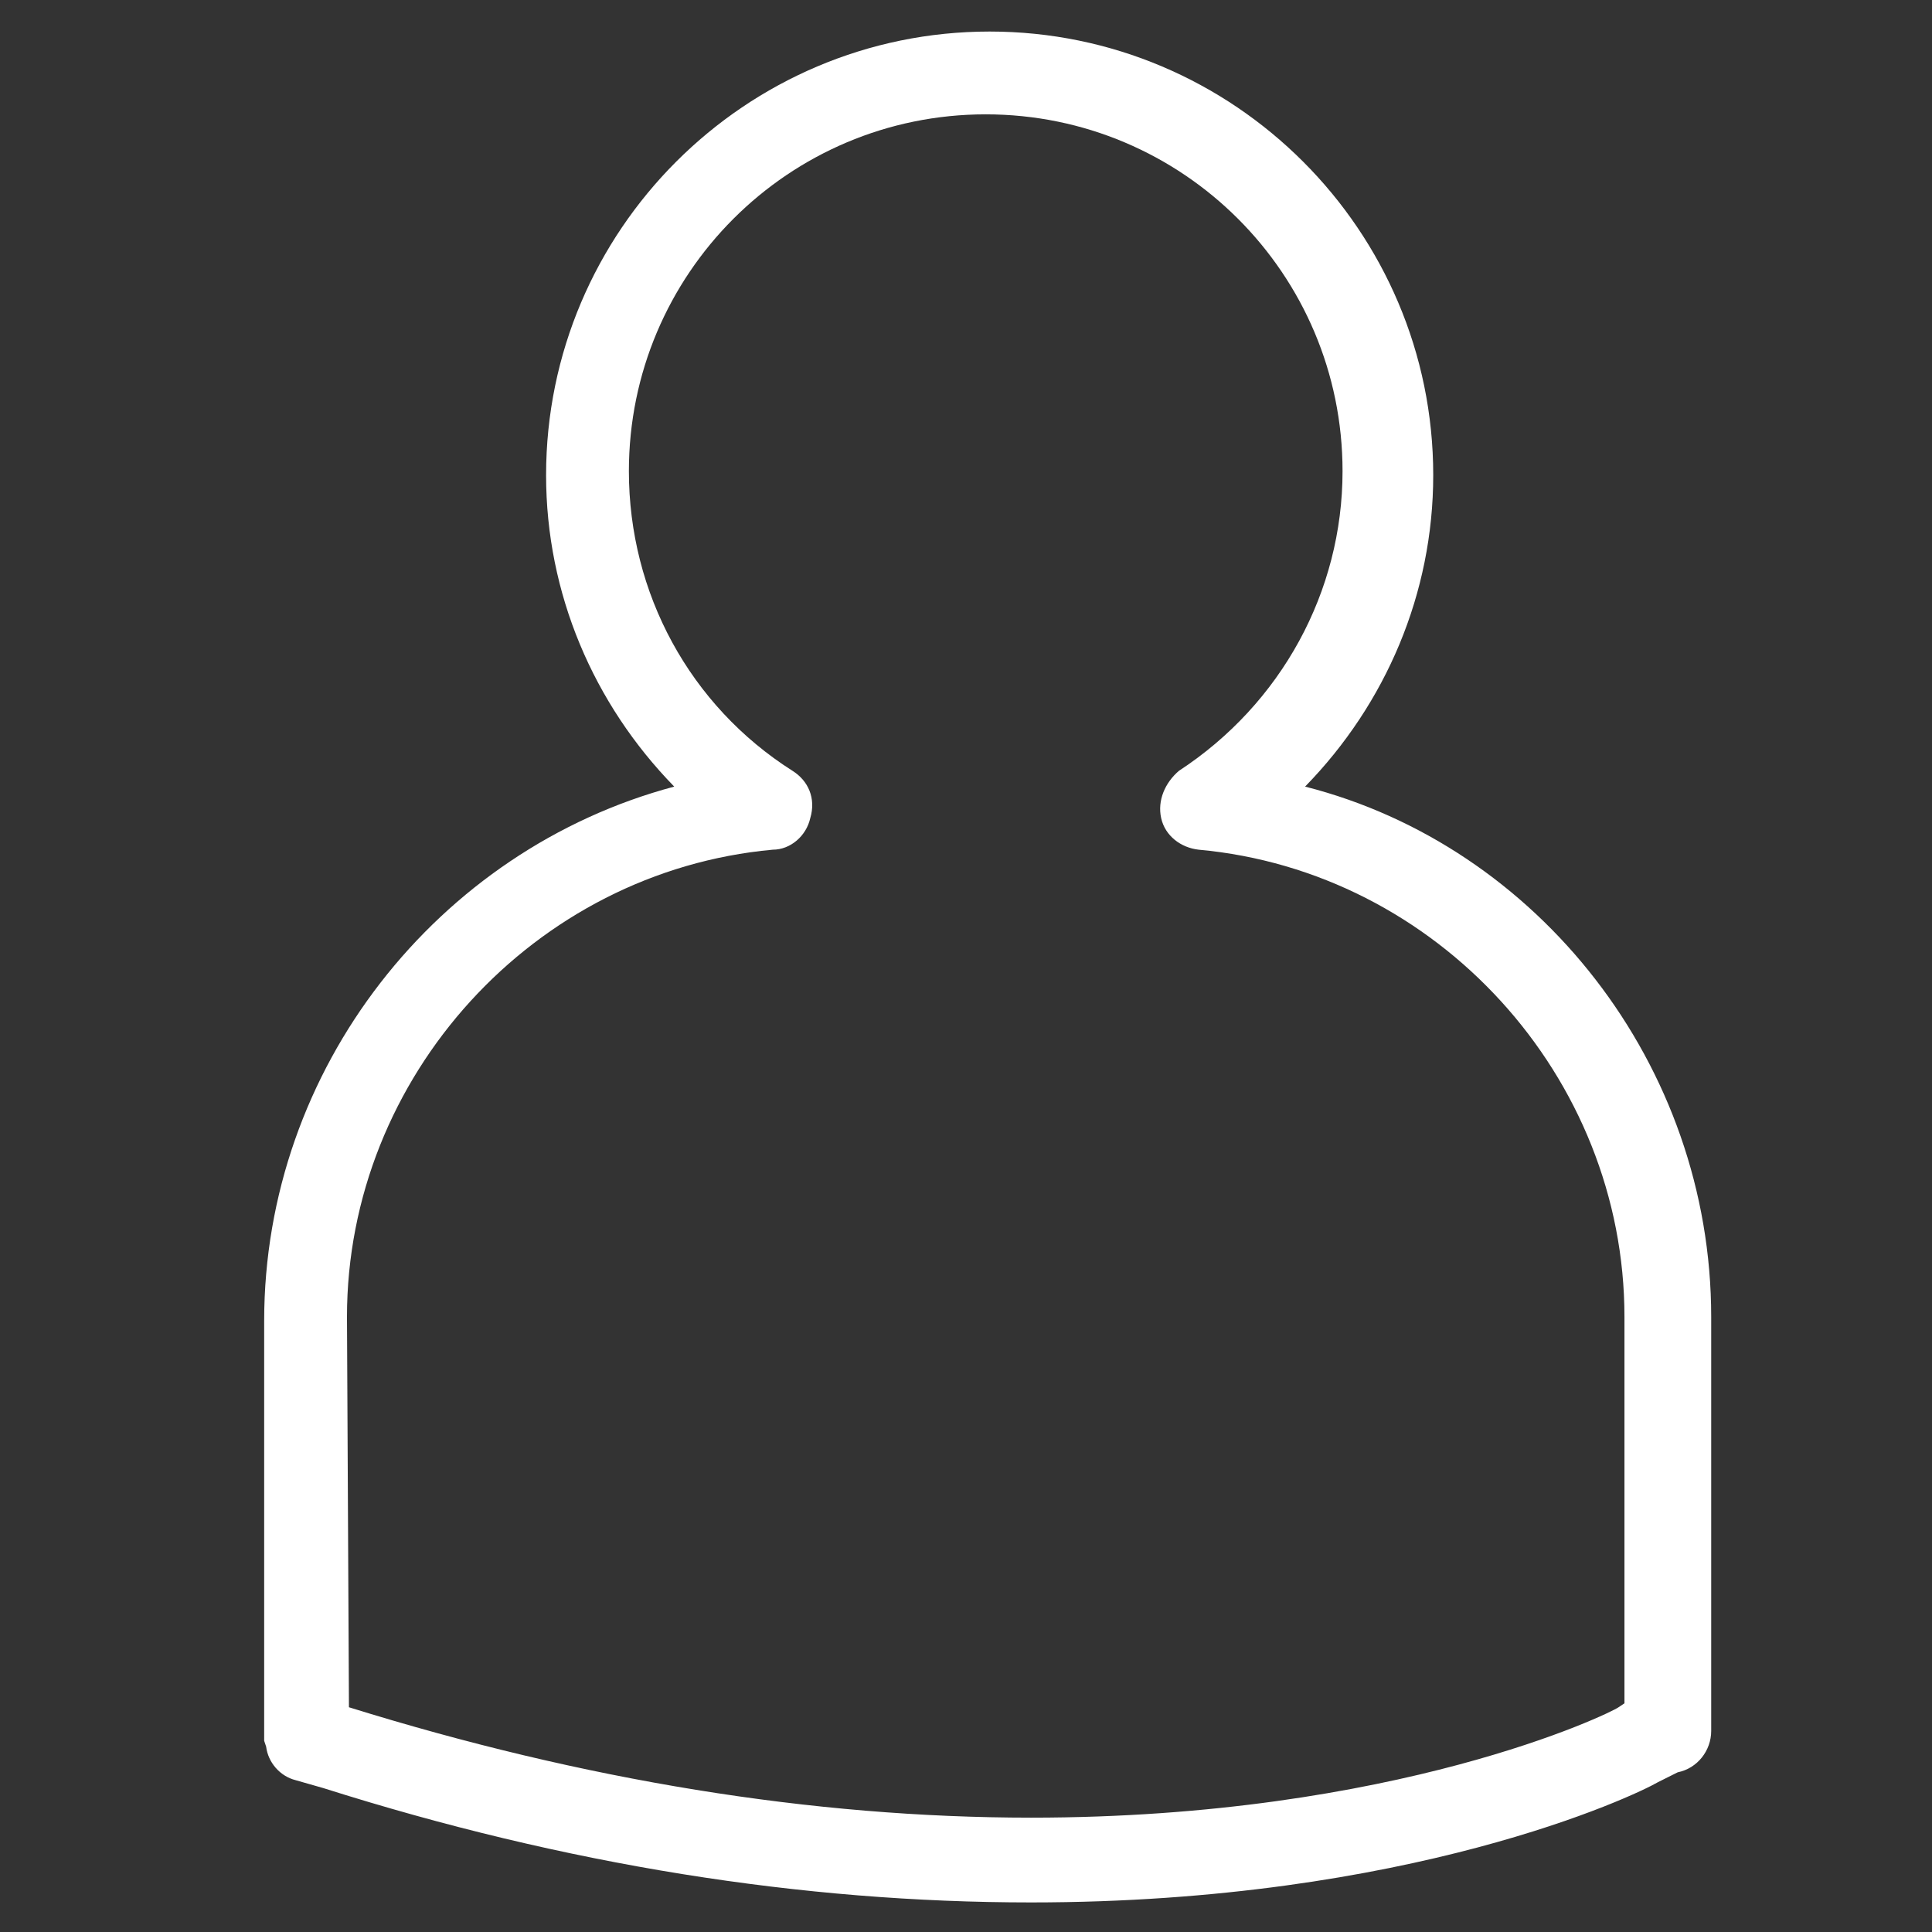
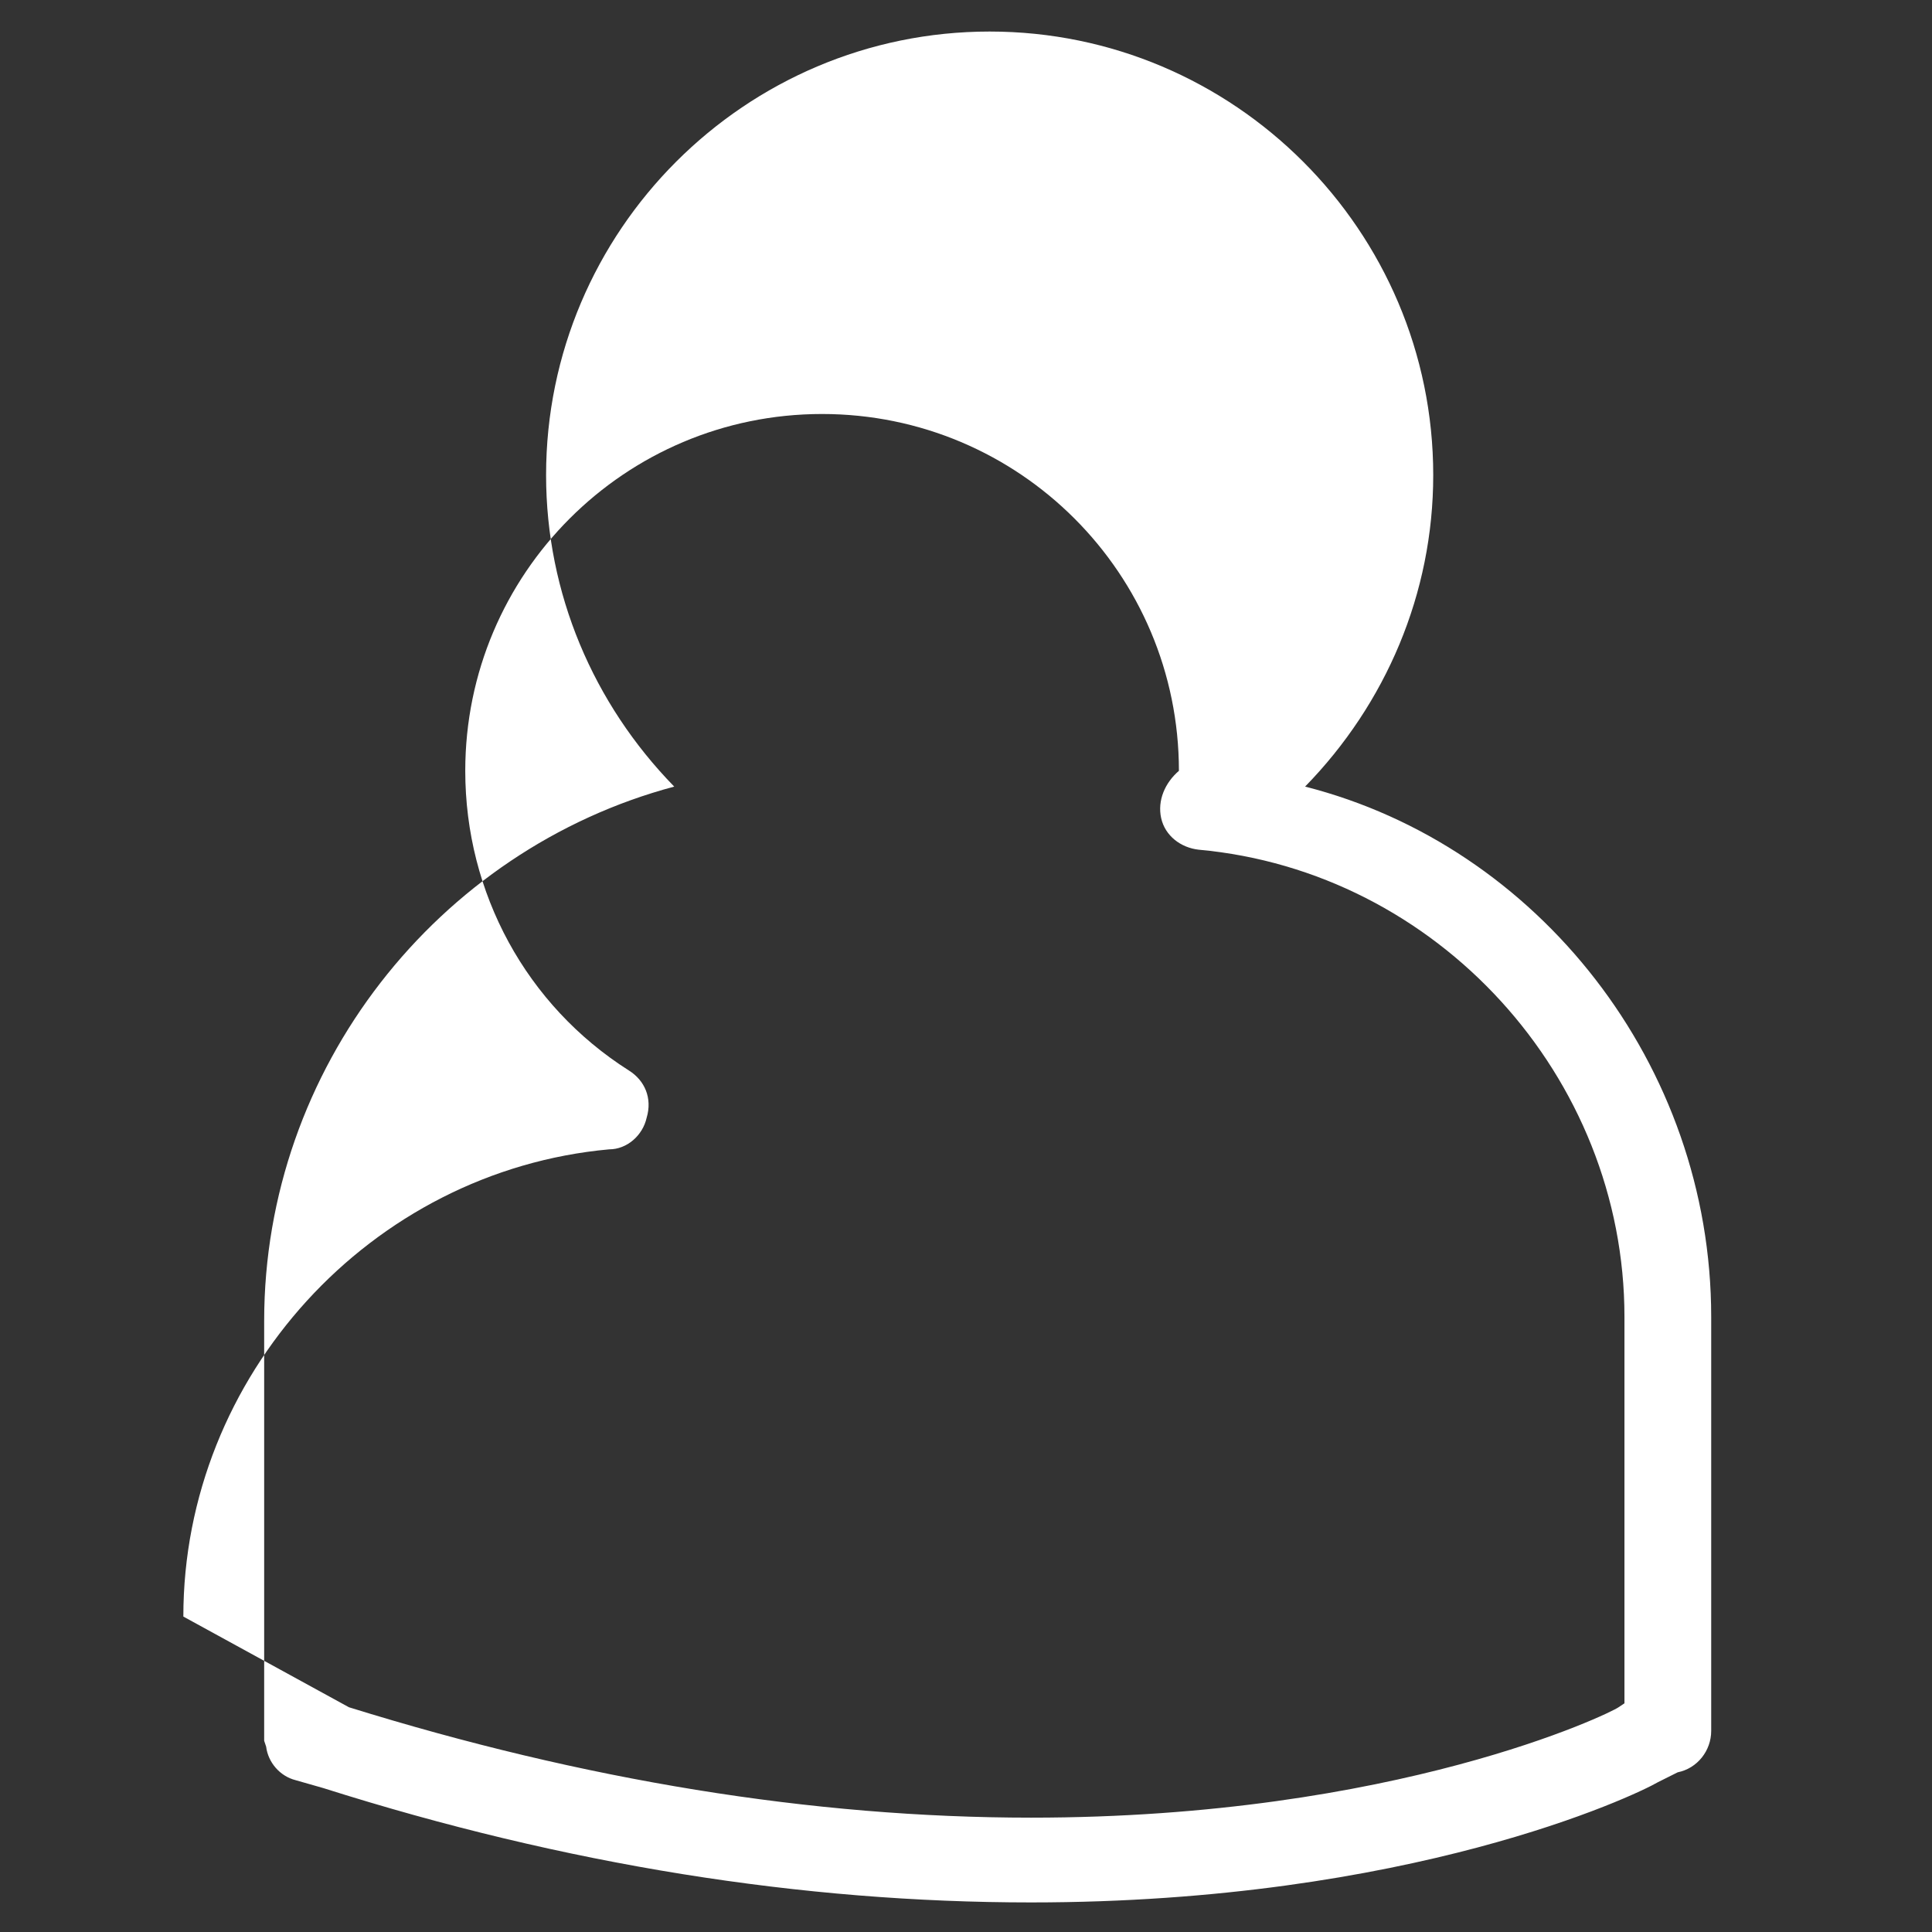
<svg xmlns="http://www.w3.org/2000/svg" version="1.1" id="Ebene_1" x="0px" y="0px" viewBox="0 0 98 98" style="enable-background:new 0 0 98 98;" xml:space="preserve">
  <rect x="0" y="0" width="98" height="98" fill="#333333" stroke="none" />
  <style type="text/css">
	.st0{fill:#FFFFFF;}
</style>
-   <path class="st0" d="M52.3,96.5c-11.6,0-23.6-1.9-35.9-5.8L15,90.3c-0.8-0.2-1.4-0.9-1.5-1.7l-0.1-0.3c0-0.1,0-0.2,0-0.3V67  c0-12.8,8.8-23.9,20.8-27.1c-4.1-4.2-6.5-9.8-6.5-15.8c0-12.4,10.1-22.5,22.5-22.5s22.5,10.1,22.5,22.5c0,6-2.4,11.6-6.5,15.8  C78,42.9,86.8,54,86.8,66.8v21c0,1-0.7,1.9-1.7,2.1l-1,0.5C82.9,91.1,71.5,96.5,52.3,96.5z M17.7,86.6c11.9,3.7,23.5,5.6,34.6,5.6  c18.5,0,29.4-5.3,29.8-5.6l0.3-0.2V66.8c0-12.2-9.5-22.6-21.6-23.7c-0.9-0.1-1.7-0.7-1.9-1.6c-0.2-0.9,0.2-1.8,0.9-2.4  c5.2-3.4,8.3-9.1,8.3-15.2c0-10-8.1-18.1-18.1-18.1s-18.1,8.1-18.1,18.1c0,6.2,3.1,11.9,8.3,15.2c0.8,0.5,1.2,1.4,0.9,2.4  c-0.2,0.9-1,1.6-1.9,1.6c-12.1,1.1-21.6,11.5-21.6,23.7L17.7,86.6L17.7,86.6z M84.6,87.8L84.6,87.8L84.6,87.8z" />
+   <path class="st0" d="M52.3,96.5c-11.6,0-23.6-1.9-35.9-5.8L15,90.3c-0.8-0.2-1.4-0.9-1.5-1.7l-0.1-0.3c0-0.1,0-0.2,0-0.3V67  c0-12.8,8.8-23.9,20.8-27.1c-4.1-4.2-6.5-9.8-6.5-15.8c0-12.4,10.1-22.5,22.5-22.5s22.5,10.1,22.5,22.5c0,6-2.4,11.6-6.5,15.8  C78,42.9,86.8,54,86.8,66.8v21c0,1-0.7,1.9-1.7,2.1l-1,0.5C82.9,91.1,71.5,96.5,52.3,96.5z M17.7,86.6c11.9,3.7,23.5,5.6,34.6,5.6  c18.5,0,29.4-5.3,29.8-5.6l0.3-0.2V66.8c0-12.2-9.5-22.6-21.6-23.7c-0.9-0.1-1.7-0.7-1.9-1.6c-0.2-0.9,0.2-1.8,0.9-2.4  c0-10-8.1-18.1-18.1-18.1s-18.1,8.1-18.1,18.1c0,6.2,3.1,11.9,8.3,15.2c0.8,0.5,1.2,1.4,0.9,2.4  c-0.2,0.9-1,1.6-1.9,1.6c-12.1,1.1-21.6,11.5-21.6,23.7L17.7,86.6L17.7,86.6z M84.6,87.8L84.6,87.8L84.6,87.8z" />
</svg>